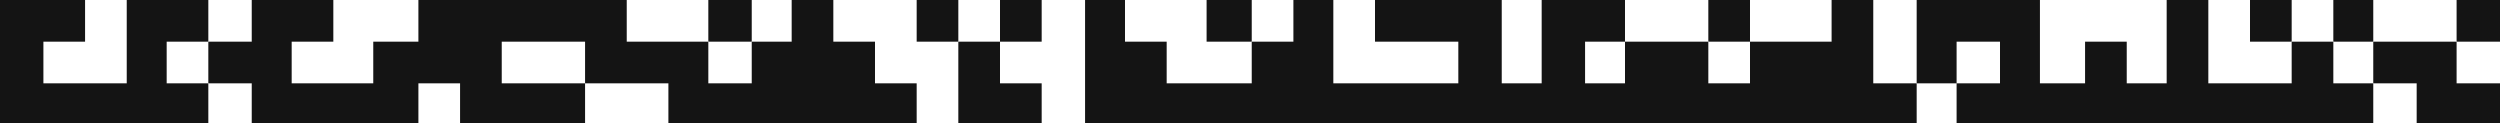
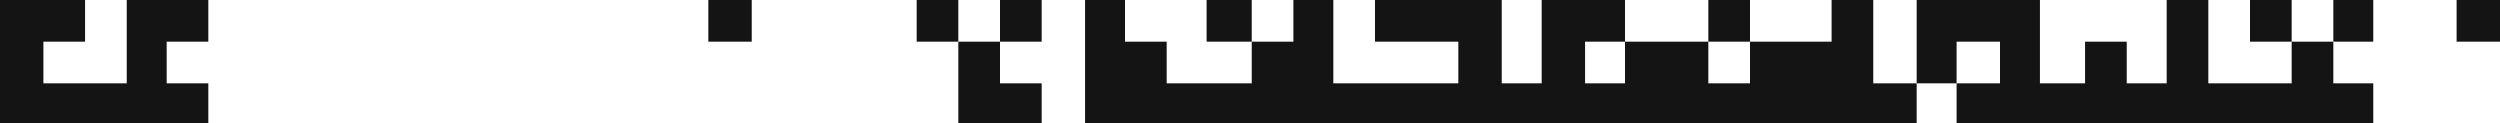
<svg xmlns="http://www.w3.org/2000/svg" width="1440" height="71" viewBox="0 0 1440 71" fill="none">
  <path d="M576 0H600V24H576V0Z" fill="#141414" />
  <path d="M408 0H433V24H408V0Z" fill="#141414" />
  <path d="M695 0H721V24H695V0Z" fill="#141414" />
  <path d="M984 0H1008V24H984V0Z" fill="#141414" />
  <path d="M1296 0H1320V24H1296V0Z" fill="#141414" />
  <path d="M1344 0H1367V24H1344V0Z" fill="#141414" />
  <path d="M528 0H552V24H528V0Z" fill="#141414" />
  <path d="M1415 0H1440V24H1415V0Z" fill="#141414" />
  <path d="M1175 0H1152H1127H1104V24V48H1127V24H1152V48H1127V71H1152H1175H1201H1225H1248H1272H1296H1320H1344H1367V48H1344V24H1320V48H1296H1272V24V0H1248V24V48H1225V24H1201V48H1175V24V0Z" fill="#141414" />
  <path d="M1440 71H1392H1415H1440Z" fill="#141414" />
-   <path d="M1392 24H1367V48H1392V71H1440V48H1415V24H1392Z" fill="#141414" />
  <path d="M888 48H865V24V0H840H816H792V24H816H840V48H816H792H768V24V0H745V24H721V48H695H672V24H648V0H625V24V48V71H648H672H695H721H745H768H792H816H840H865H888H913H936H960H984H1008H1032H1055H1079H1104V48H1079V24V0H1055V24H1032H1008V48H984V24H960H936V48H913V24H936V0H913H888V24V48Z" fill="#141414" />
-   <path d="M313 0H289H265H241V24H215V48H192H168V24H192V0H168H145V24H120V48H145V71H168H192H215H241V48H265V71H289H313H337V48H313H289V24H313H337V48H361H385V71H408H433H456H480H504H528V48H504V24H480V0H456V24H433V48H408V24H385H361V0H337H313Z" fill="#141414" />
  <path d="M600 48H576V24H552V48V71H576H600V48Z" fill="#141414" />
-   <path d="M25 0H0V24V48V71H25H49H73H96H120V48H96V24H120V0H96H73V24V48H49H25V24H49V0H25Z" fill="#141414" />
+   <path d="M25 0H0V24V71H25H49H73H96H120V48H96V24H120V0H96H73V24V48H49H25V24H49V0H25Z" fill="#141414" />
</svg>